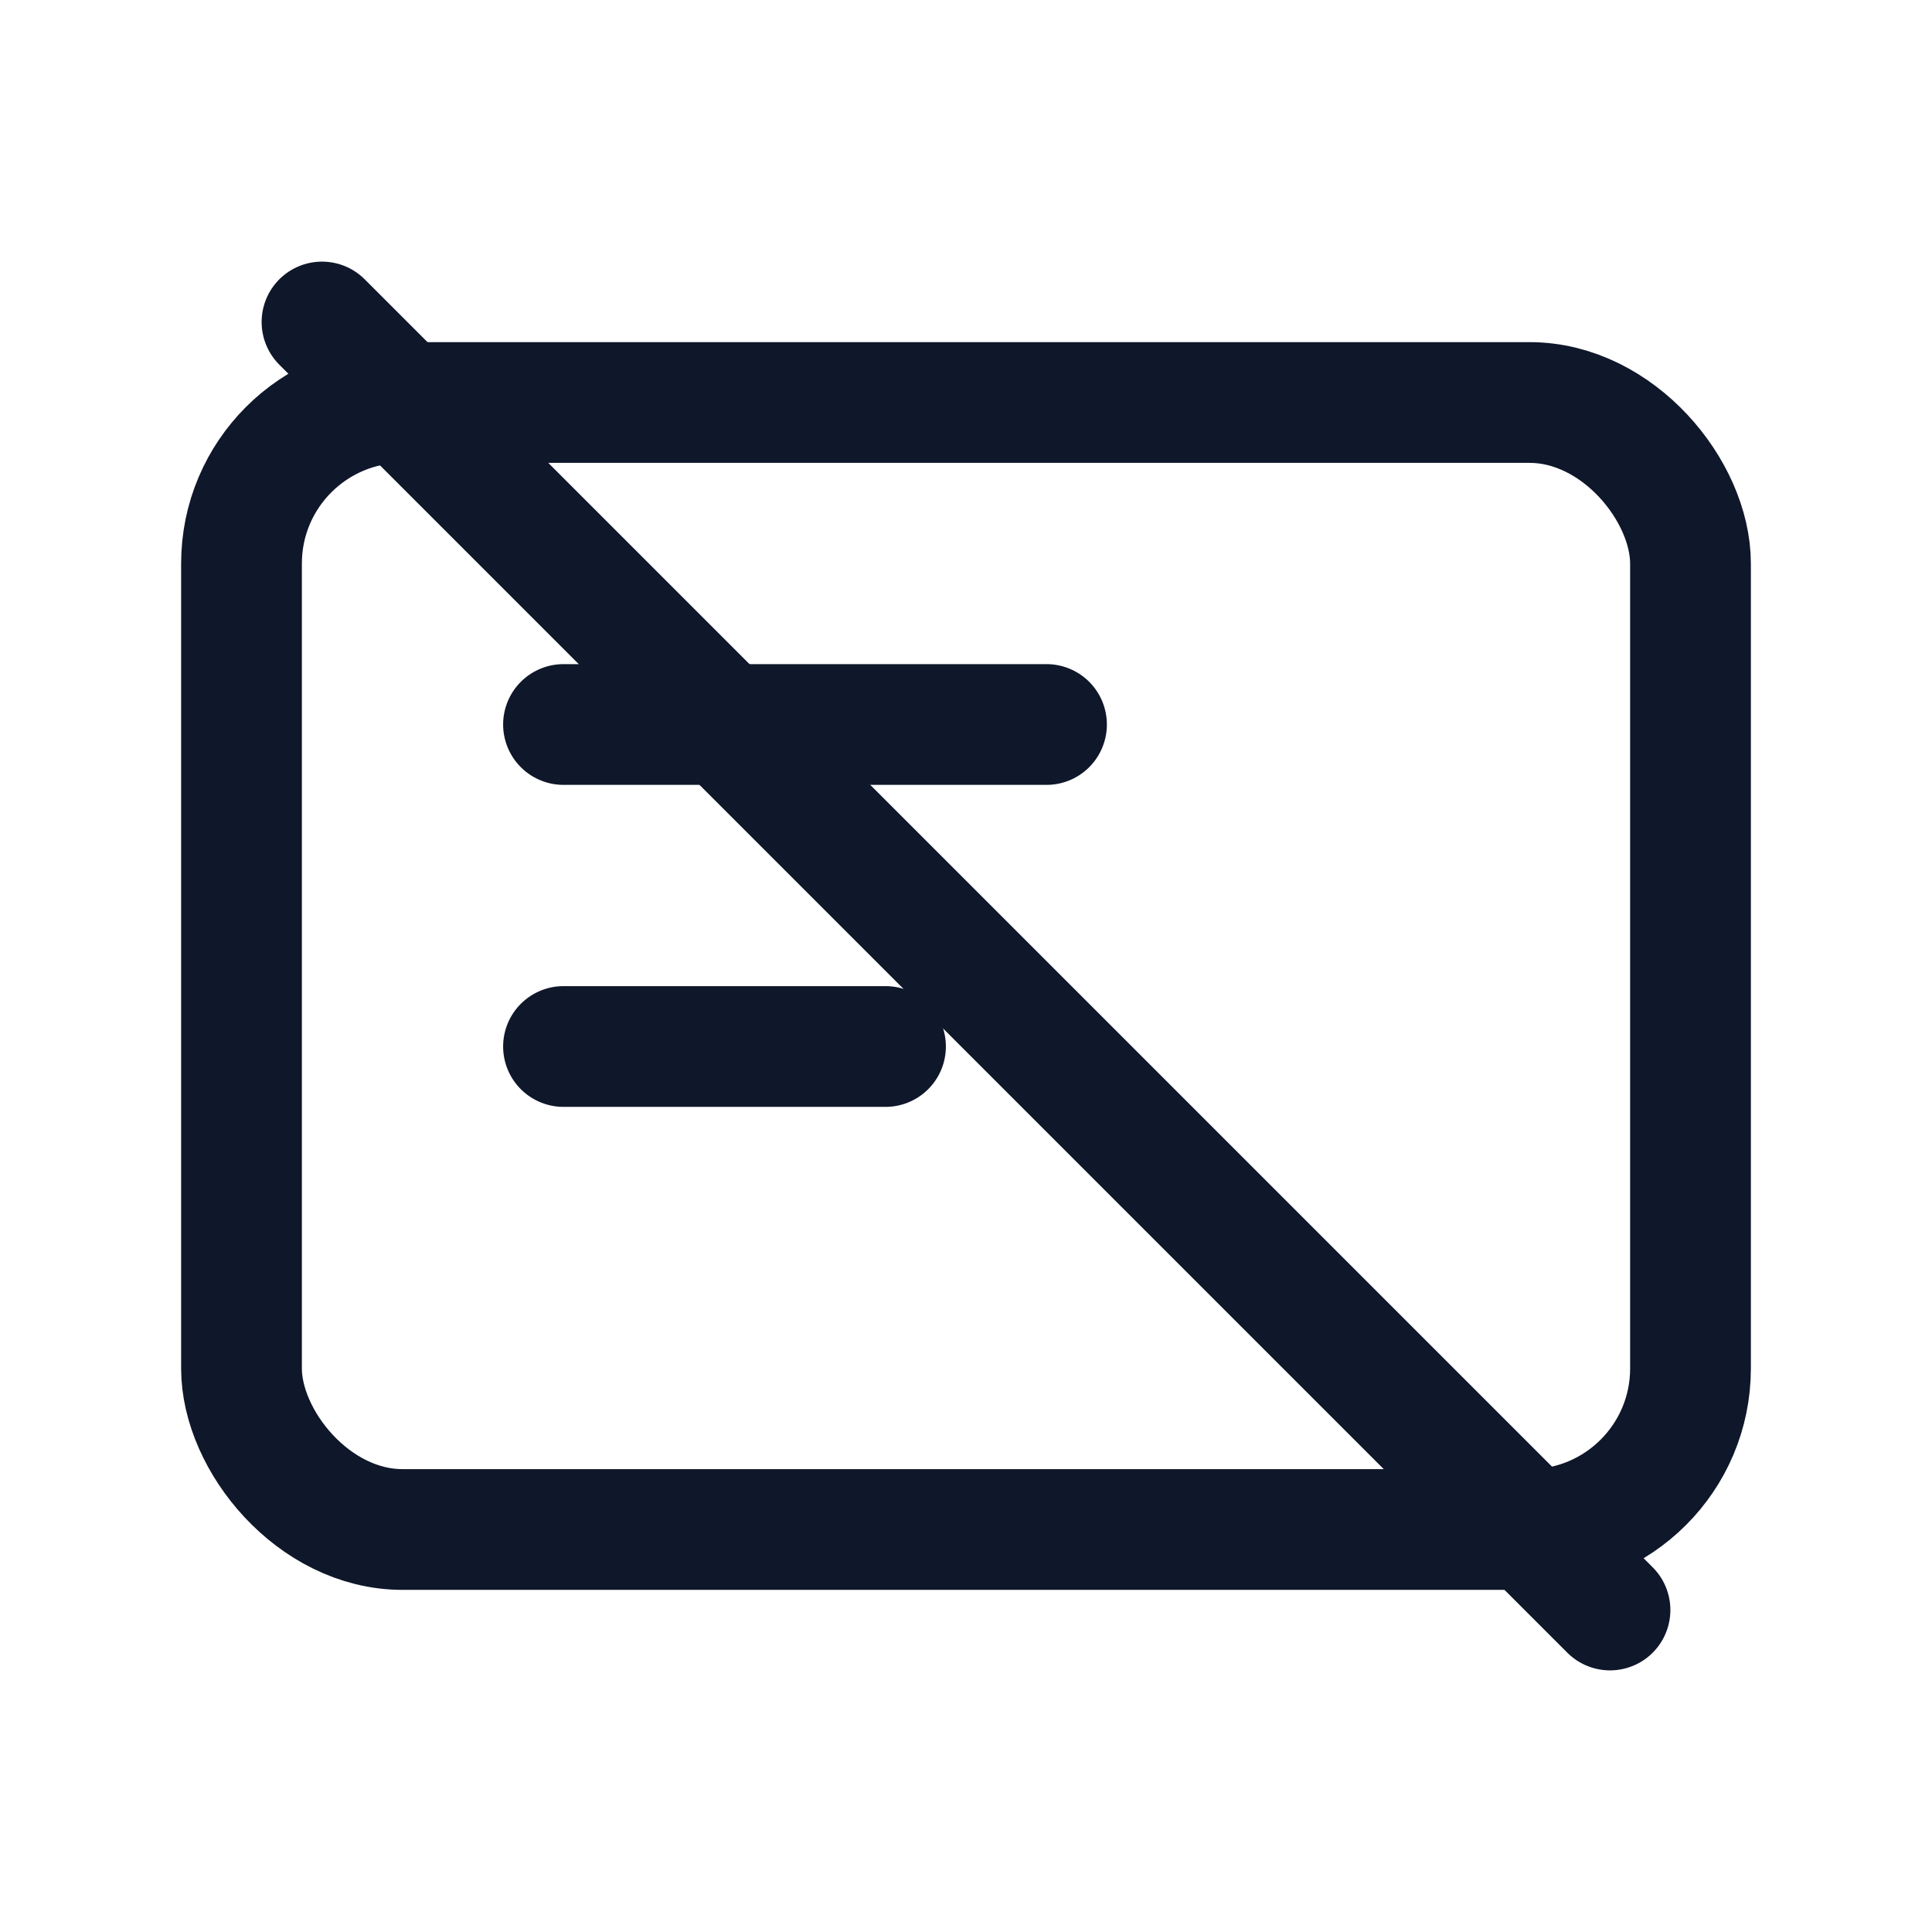
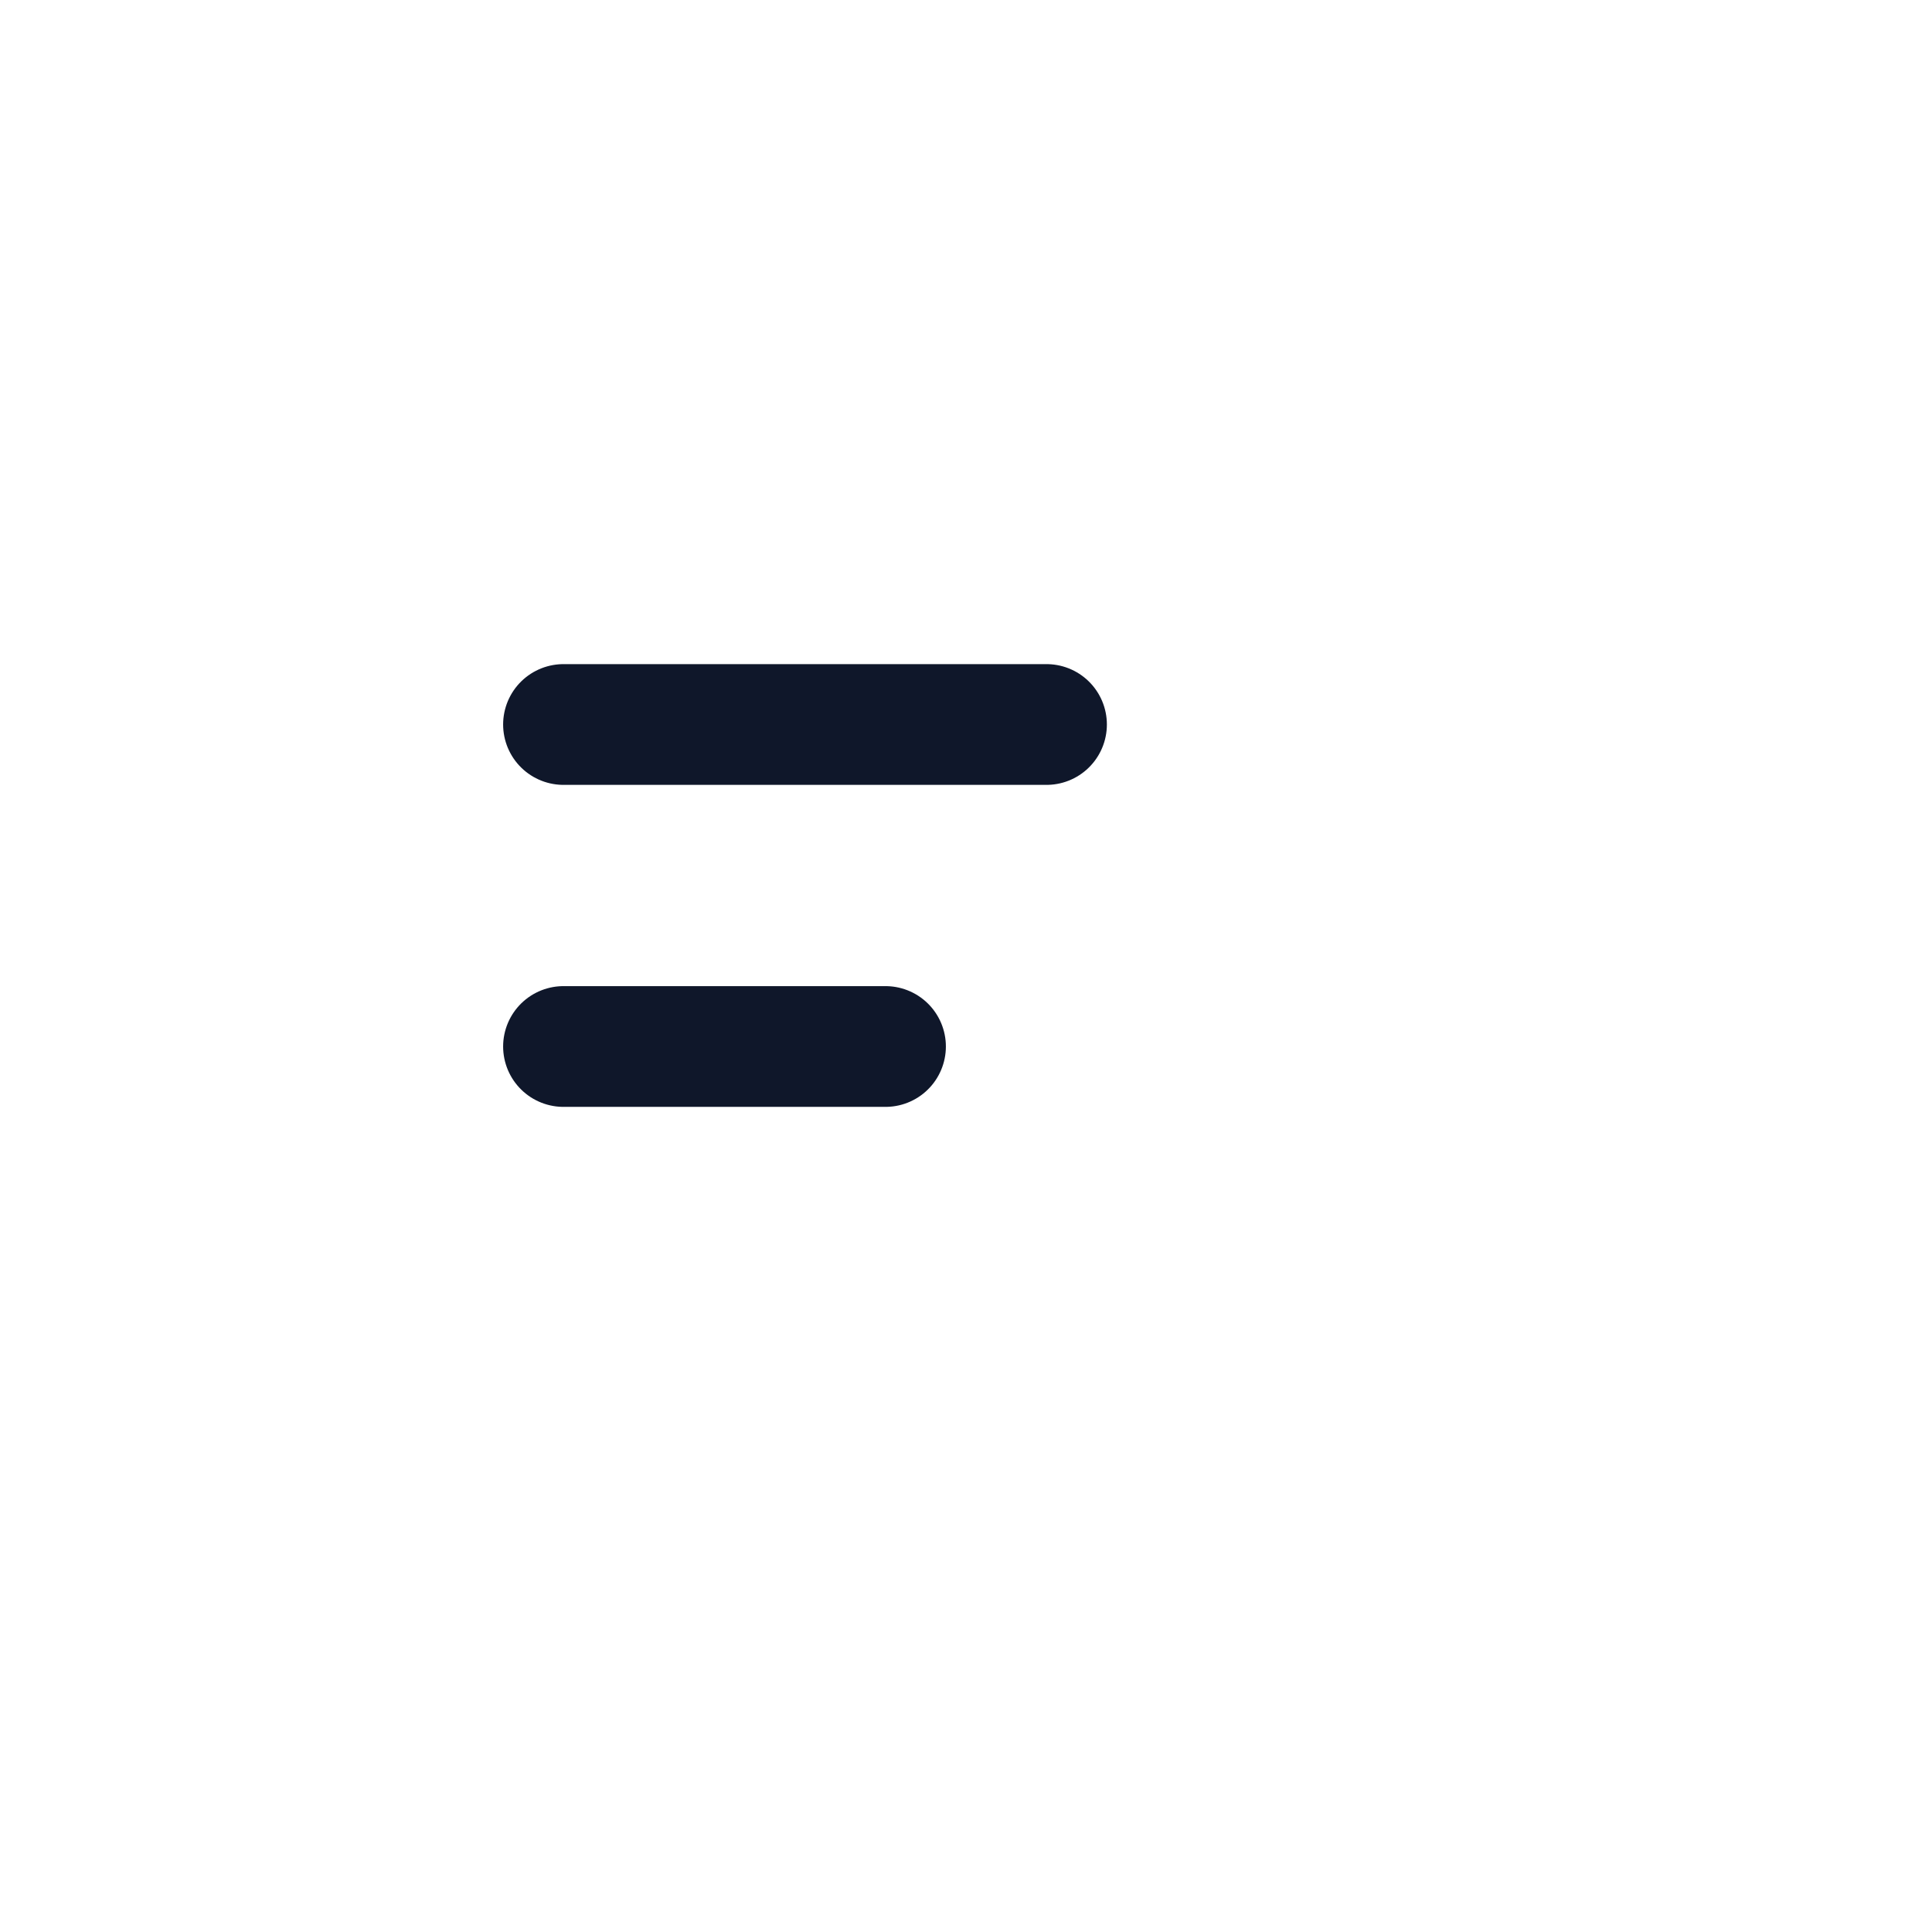
<svg xmlns="http://www.w3.org/2000/svg" viewBox="0 0 24 24" fill="none" stroke="#0f172a" stroke-width="1.5" stroke-linecap="round" stroke-linejoin="round">
-   <rect x="3" y="5" width="18" height="14" rx="2" />
  <path d="M7 9h6M7 13h4" />
-   <path d="M4 4l16 16" />
</svg>